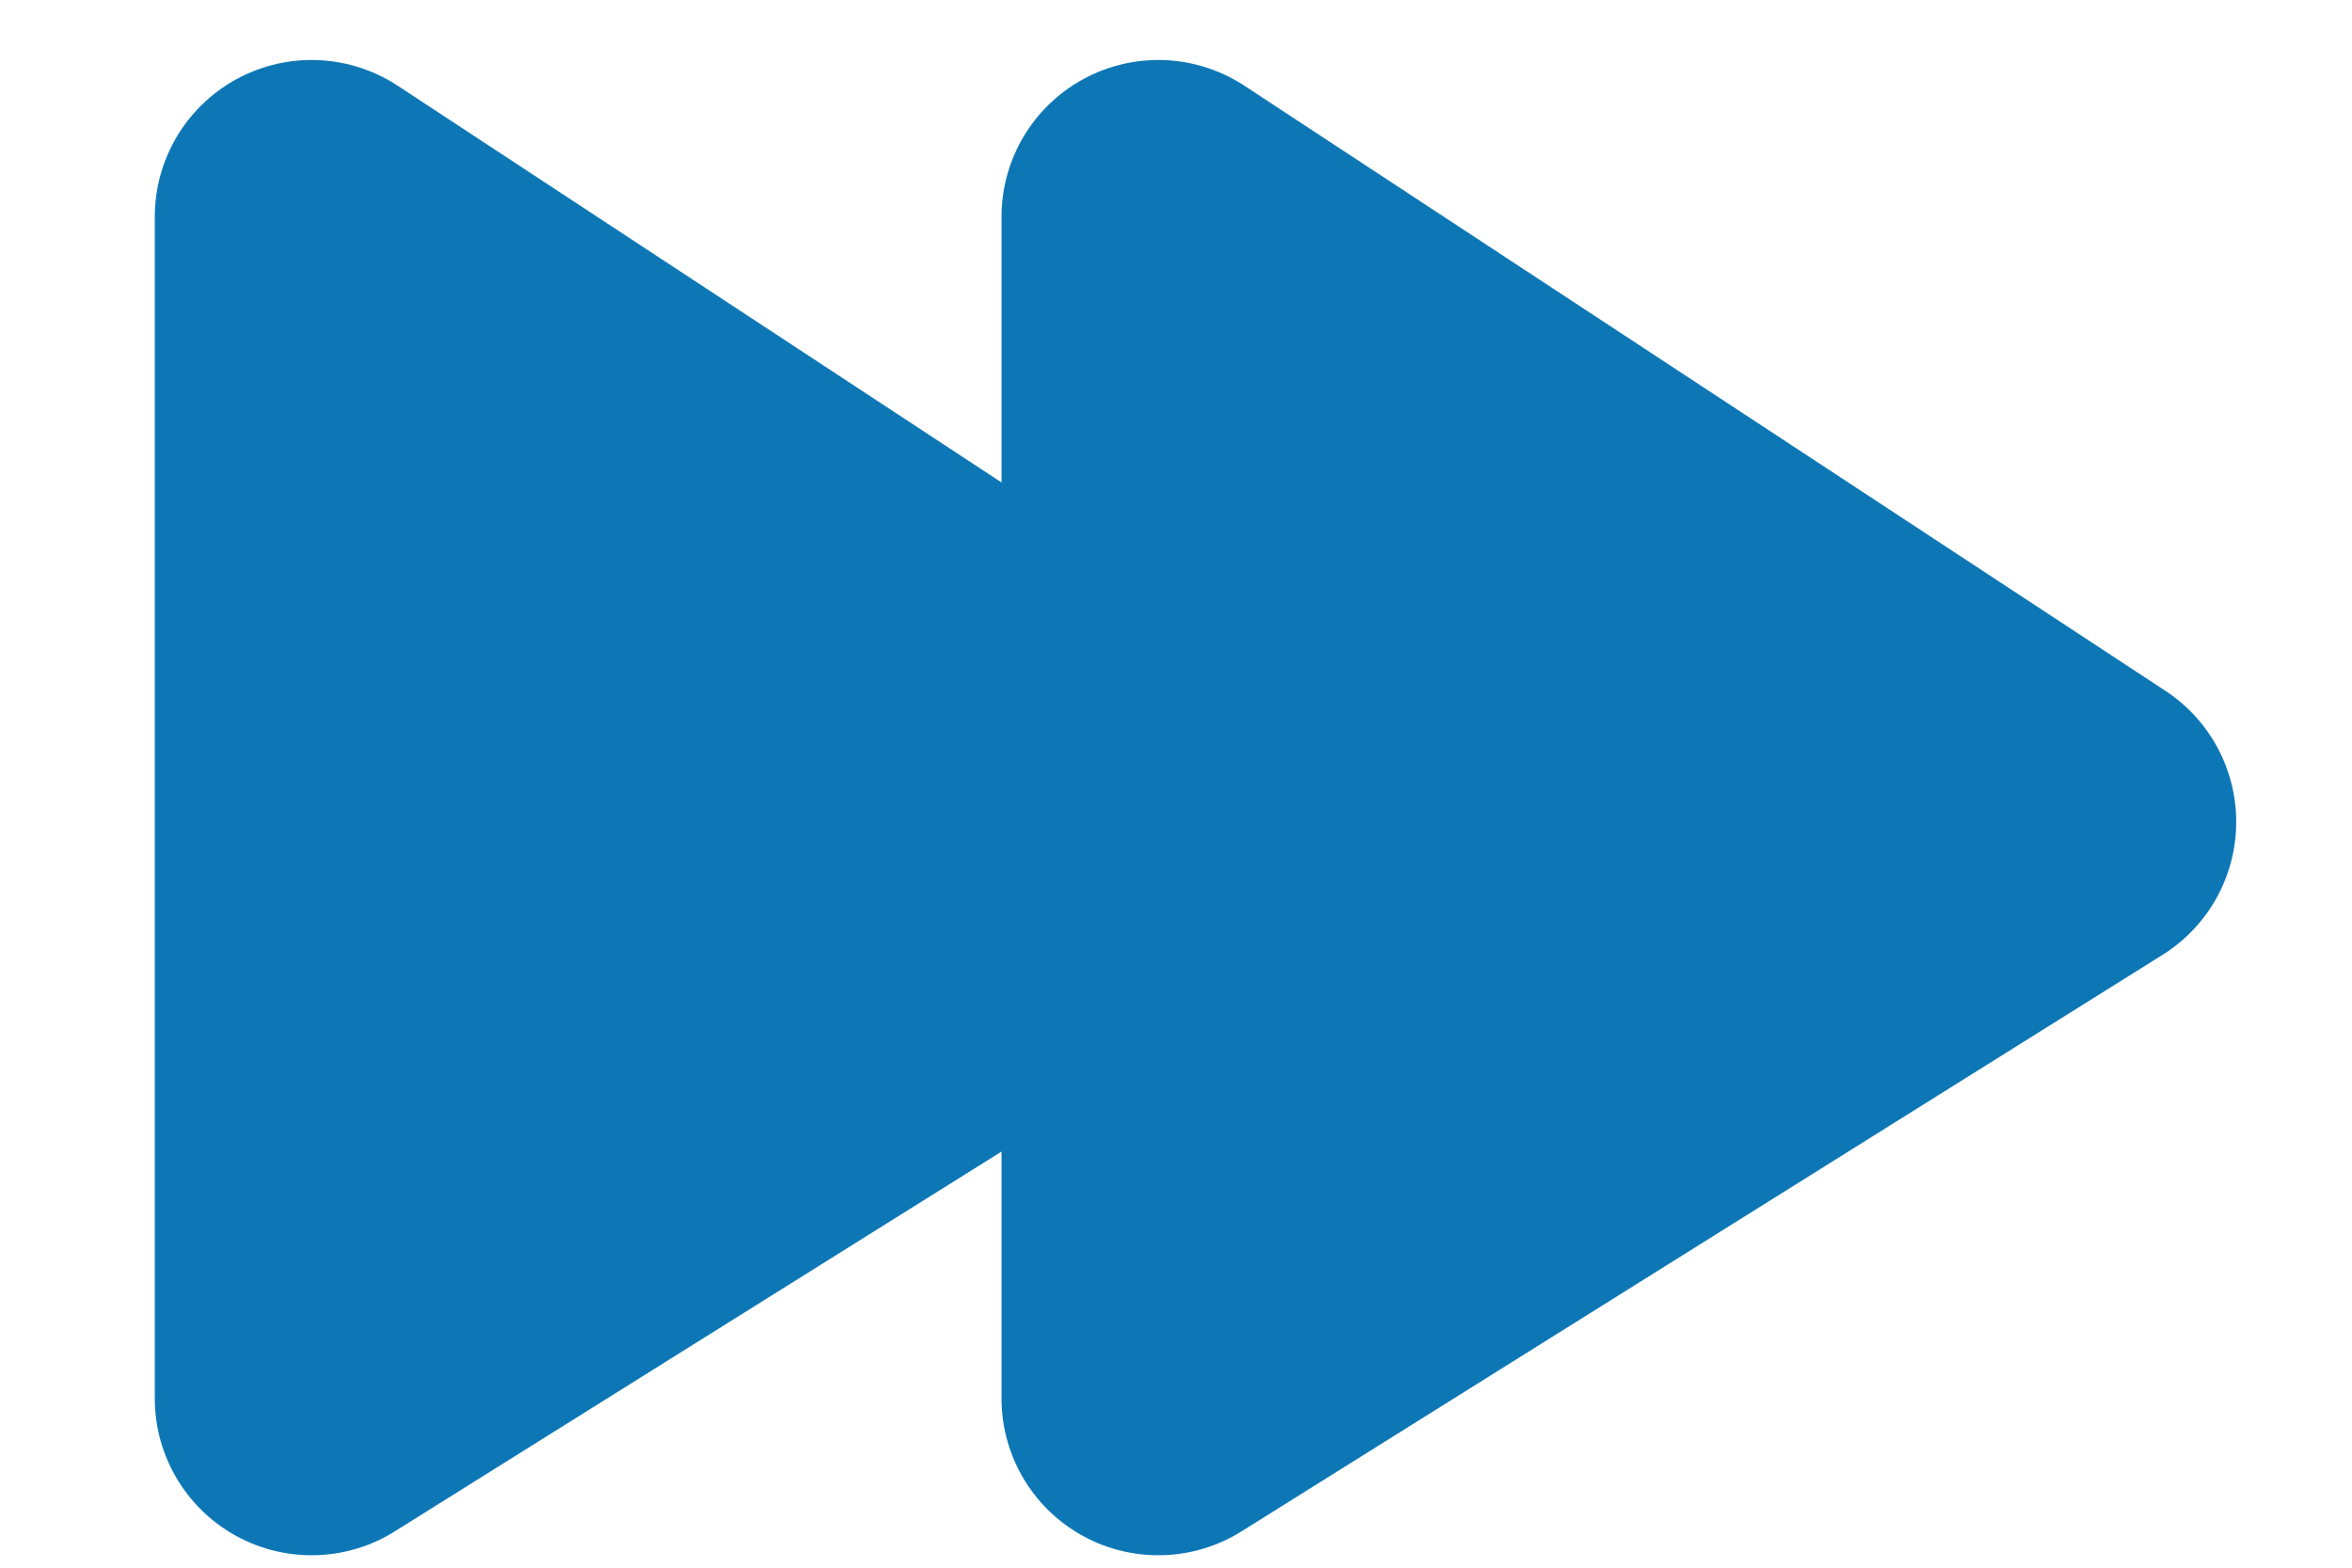
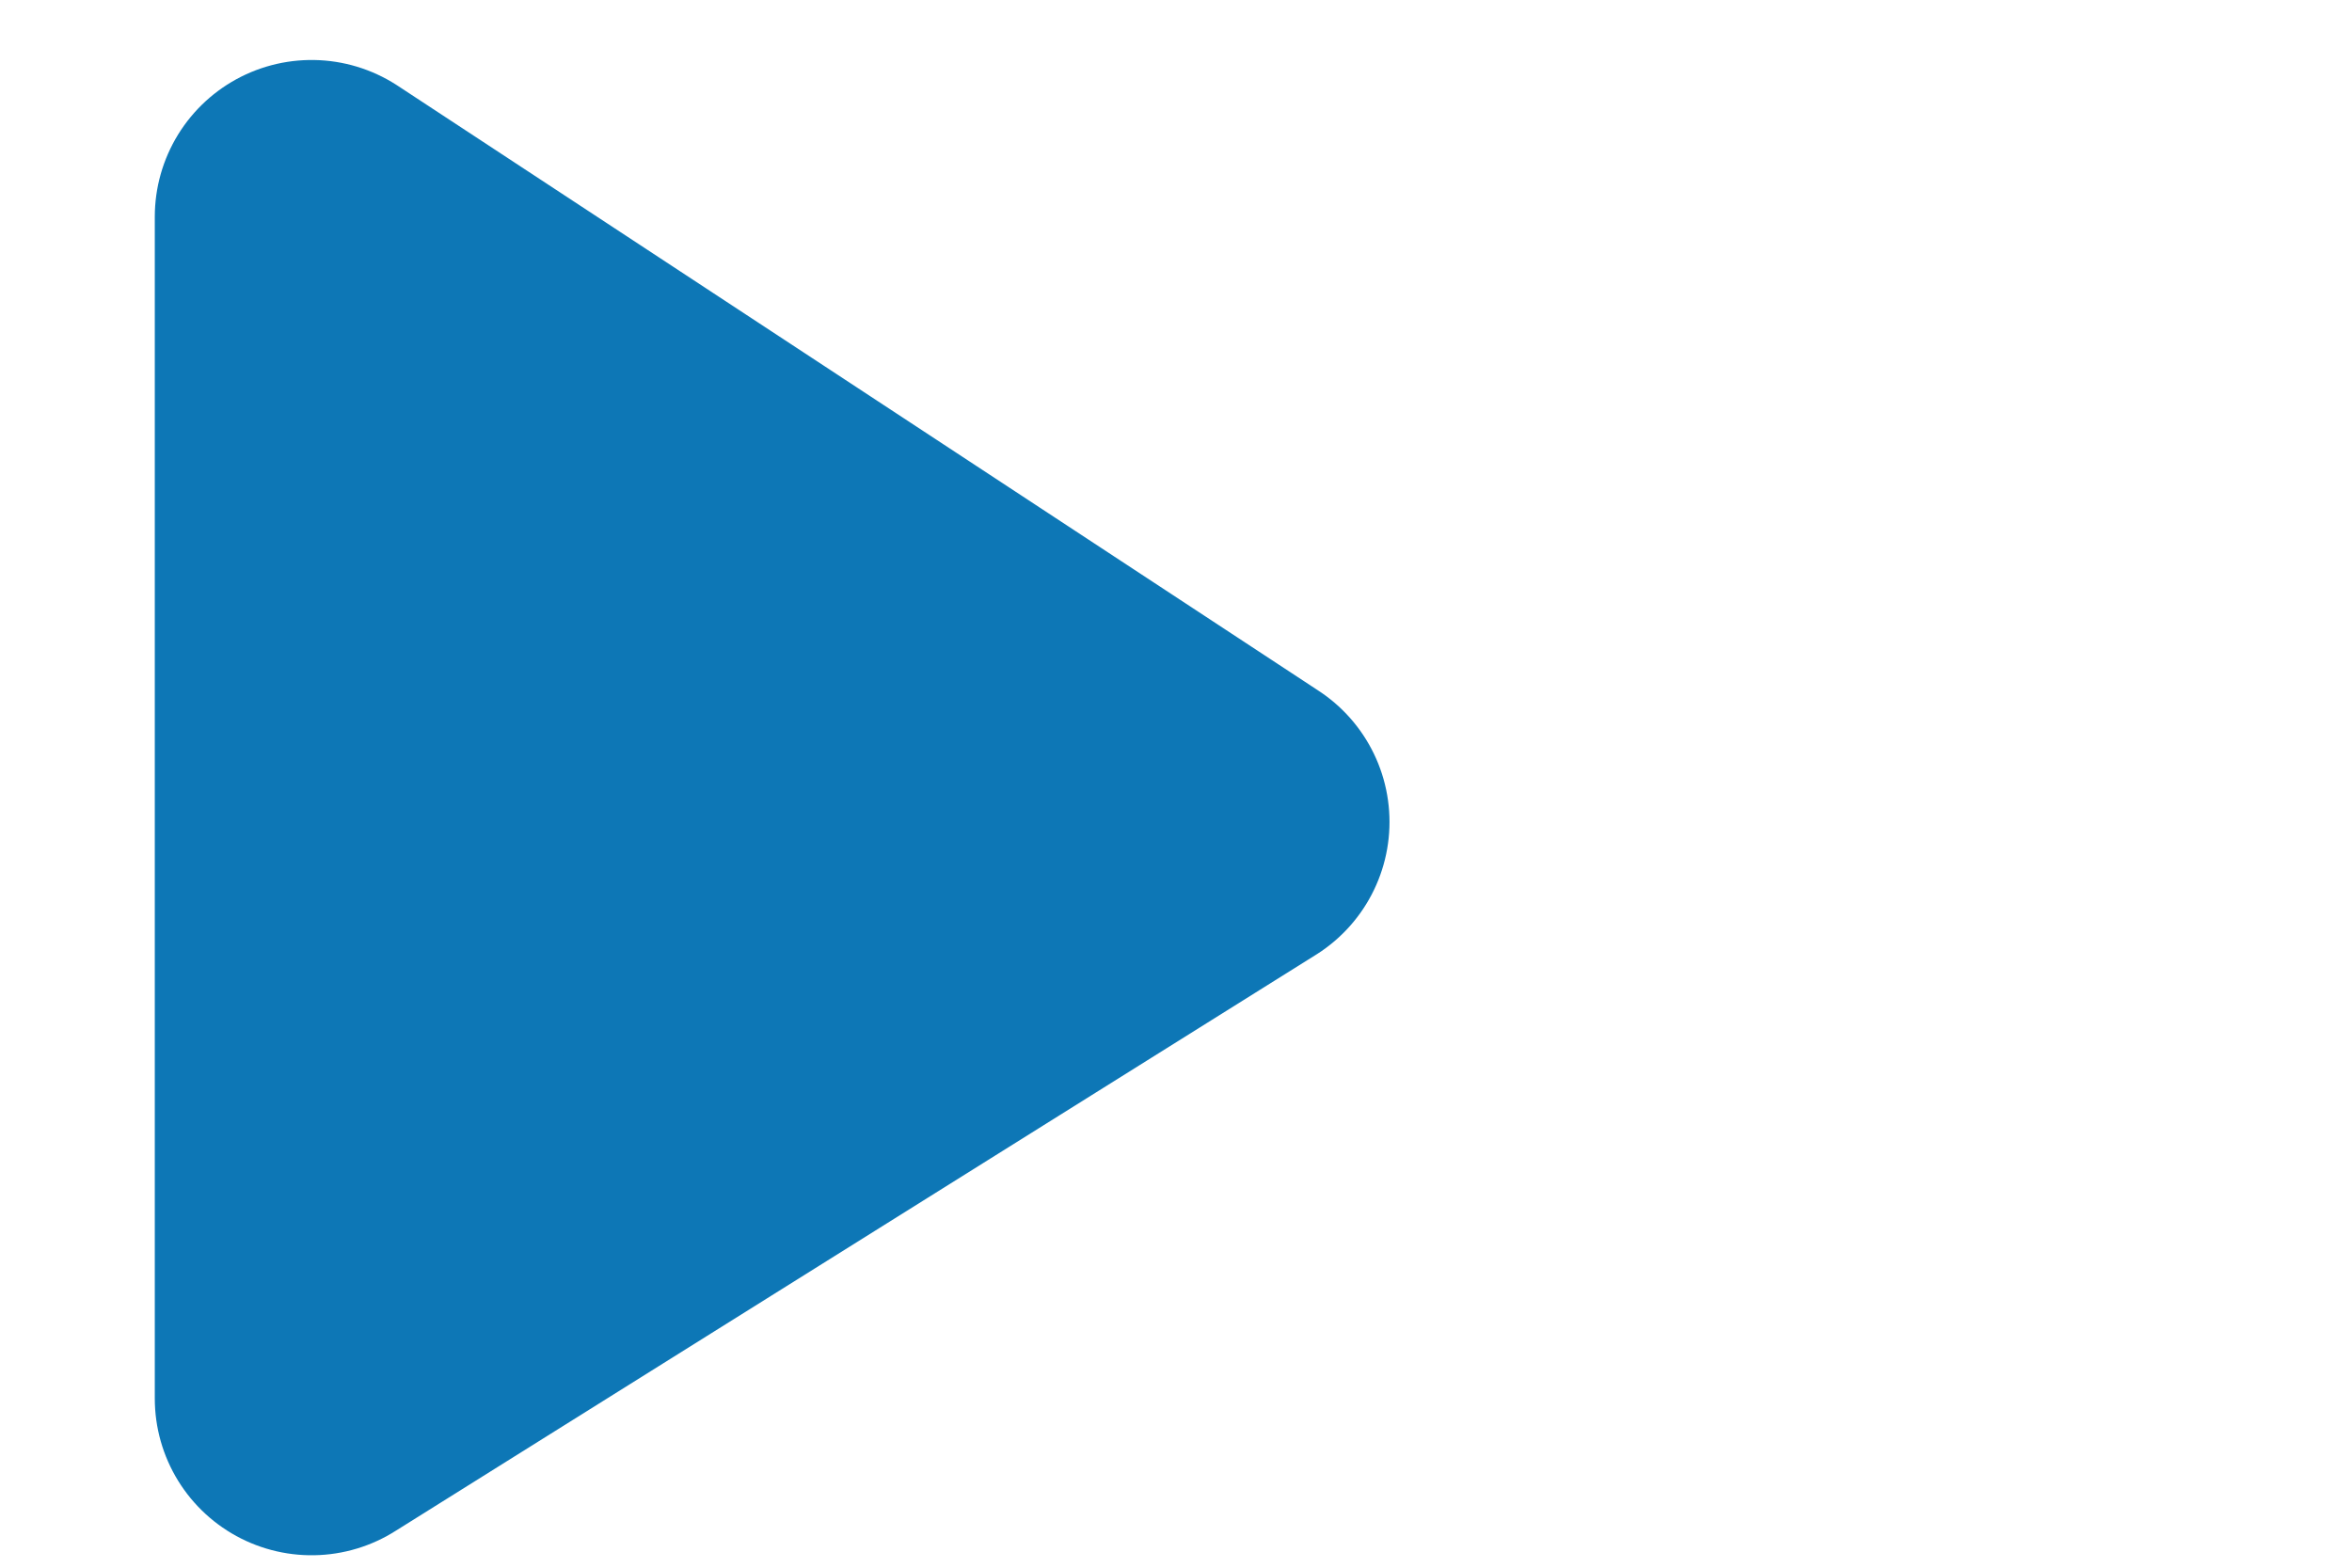
<svg xmlns="http://www.w3.org/2000/svg" version="1.1" viewBox="0 0 150 100">
  <path d="M 19.872,13.826 V 89.207 L 78.616,52.429 Z" fill="#0d77b6" stroke="#0d77b6" stroke-linejoin="round" stroke-width="20" />
-   <path d="M 73.872,13.826 V 89.207 L 132.616,52.429 Z" fill="#0d77b6" stroke="#0d77b6" stroke-linejoin="round" stroke-width="20" />
</svg>